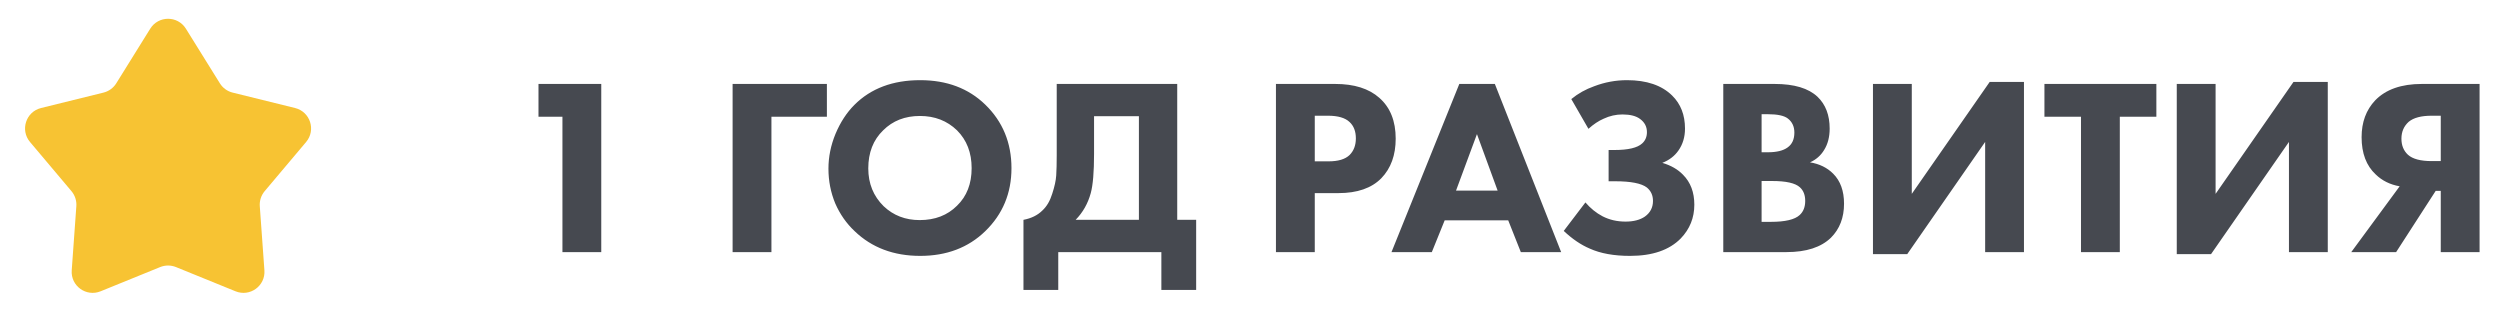
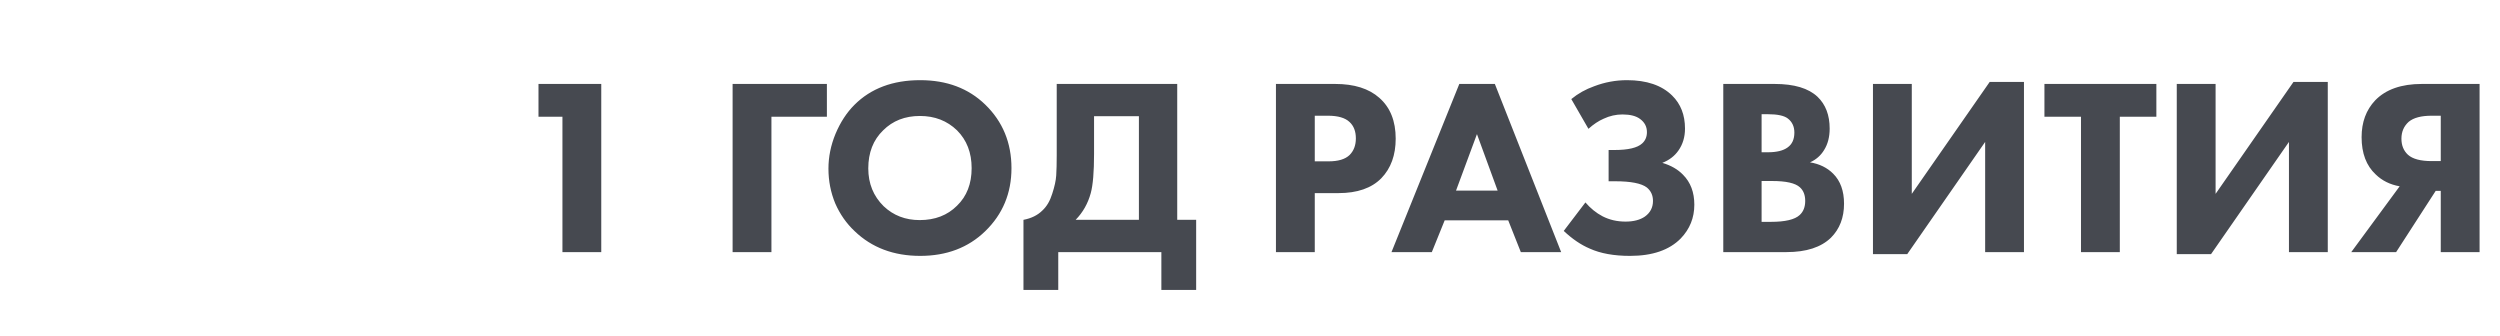
<svg xmlns="http://www.w3.org/2000/svg" width="119" height="16" viewBox="0 0 119 16" fill="none">
-   <path d="M7.151 1.366C7.542 0.737 8.458 0.737 8.849 1.366L10.466 3.966C10.603 4.187 10.822 4.346 11.075 4.408L14.047 5.142C14.766 5.32 15.05 6.191 14.572 6.758L12.599 9.098C12.431 9.298 12.347 9.555 12.366 9.815L12.586 12.868C12.64 13.607 11.899 14.145 11.212 13.866L8.377 12.713C8.135 12.615 7.865 12.615 7.623 12.713L4.788 13.866C4.101 14.145 3.36 13.607 3.414 12.868L3.634 9.815C3.653 9.555 3.569 9.298 3.401 9.098L1.428 6.758C0.951 6.191 1.234 5.32 1.953 5.142L4.925 4.408C5.178 4.346 5.397 4.187 5.534 3.966L7.151 1.366Z" fill="url(#paint0_radial_7367_1509)" />
  <path d="M26.772 12V5.556H25.632V3.996H28.62V12H26.772ZM39.36 3.996V5.556H36.72V12H34.872V3.996H39.36ZM43.802 3.816C45.066 3.816 46.098 4.204 46.898 4.98C47.73 5.788 48.146 6.796 48.146 8.004C48.146 9.196 47.73 10.196 46.898 11.004C46.09 11.788 45.058 12.18 43.802 12.18C42.538 12.18 41.498 11.788 40.682 11.004C40.29 10.636 39.982 10.196 39.758 9.684C39.542 9.164 39.434 8.612 39.434 8.028C39.434 7.468 39.546 6.916 39.77 6.372C40.002 5.82 40.302 5.36 40.67 4.992C41.454 4.208 42.498 3.816 43.802 3.816ZM43.79 5.52C43.078 5.52 42.494 5.748 42.038 6.204C41.566 6.66 41.33 7.264 41.33 8.016C41.33 8.736 41.574 9.336 42.062 9.816C42.526 10.256 43.098 10.476 43.778 10.476C44.506 10.476 45.098 10.248 45.554 9.792C46.018 9.344 46.25 8.748 46.25 8.004C46.25 7.268 46.018 6.668 45.554 6.204C45.082 5.748 44.494 5.52 43.79 5.52ZM50.3 3.996H56.036V10.464H56.937V13.8H55.281V12H50.373V13.8H48.717V10.464C49.093 10.392 49.392 10.244 49.617 10.02C49.825 9.828 49.98 9.564 50.084 9.228C50.197 8.884 50.261 8.592 50.276 8.352C50.292 8.104 50.3 7.78 50.3 7.38V3.996ZM52.077 5.532V7.32C52.077 8.184 52.025 8.808 51.92 9.192C51.785 9.688 51.544 10.112 51.2 10.464H54.212V5.532H52.077ZM60.735 3.996H63.555C64.459 3.996 65.159 4.216 65.655 4.656C66.175 5.112 66.435 5.76 66.435 6.6C66.435 7.384 66.207 8.012 65.751 8.484C65.287 8.956 64.607 9.192 63.711 9.192H62.583V12H60.735V3.996ZM62.583 5.508V7.68H63.243C63.699 7.68 64.031 7.58 64.239 7.38C64.439 7.18 64.539 6.916 64.539 6.588C64.539 6.252 64.439 5.992 64.239 5.808C64.031 5.608 63.687 5.508 63.207 5.508H62.583ZM72.391 12L71.791 10.488H68.767L68.155 12H66.235L69.463 3.996H71.155L74.311 12H72.391ZM69.307 9.072H71.287L70.303 6.384L69.307 9.072ZM75.61 6.132L74.794 4.716C75.114 4.452 75.478 4.248 75.886 4.104C76.39 3.912 76.91 3.816 77.446 3.816C78.382 3.816 79.098 4.06 79.594 4.548C80.002 4.948 80.206 5.472 80.206 6.12C80.206 6.52 80.102 6.868 79.894 7.164C79.71 7.428 79.454 7.624 79.126 7.752C79.534 7.872 79.862 8.06 80.11 8.316C80.47 8.676 80.65 9.152 80.65 9.744C80.65 10.368 80.434 10.904 80.002 11.352C79.458 11.904 78.654 12.18 77.59 12.18C76.822 12.18 76.182 12.064 75.67 11.832C75.254 11.656 74.842 11.376 74.434 10.992L75.466 9.636C75.706 9.916 75.978 10.136 76.282 10.296C76.61 10.464 76.974 10.548 77.374 10.548C77.758 10.548 78.066 10.468 78.298 10.308C78.554 10.124 78.682 9.876 78.682 9.564C78.682 9.3 78.586 9.088 78.394 8.928C78.138 8.728 77.63 8.628 76.87 8.628H76.57V7.14H76.846C77.502 7.14 77.942 7.036 78.166 6.828C78.318 6.692 78.394 6.512 78.394 6.288C78.394 6.032 78.286 5.824 78.07 5.664C77.878 5.52 77.598 5.448 77.23 5.448C76.918 5.448 76.618 5.516 76.33 5.652C76.09 5.756 75.85 5.916 75.61 6.132ZM82.028 3.996H84.476C85.404 3.996 86.084 4.2 86.516 4.608C86.9 4.976 87.092 5.48 87.092 6.12C87.092 6.52 87.004 6.86 86.828 7.14C86.668 7.404 86.444 7.6 86.156 7.728C86.604 7.8 86.972 7.98 87.26 8.268C87.604 8.612 87.776 9.088 87.776 9.696C87.776 10.36 87.568 10.9 87.152 11.316C86.68 11.772 85.976 12 85.04 12H82.028V3.996ZM83.852 5.436V7.248H84.152C84.568 7.248 84.88 7.172 85.088 7.02C85.304 6.868 85.412 6.632 85.412 6.312C85.412 6.024 85.308 5.8 85.1 5.64C84.924 5.504 84.604 5.436 84.14 5.436H83.852ZM83.852 8.616V10.56H84.296C84.976 10.56 85.432 10.452 85.664 10.236C85.84 10.076 85.928 9.852 85.928 9.564C85.928 9.284 85.844 9.068 85.676 8.916C85.46 8.716 85.02 8.616 84.356 8.616H83.852ZM89.153 3.996H91.001V9.228L94.709 3.9H96.341V12H94.493V6.756L90.785 12.096H89.153V3.996ZM102.643 5.556H100.903V12H99.055V5.556H97.315V3.996H102.643V5.556ZM103.614 3.996H105.462V9.228L109.17 3.9H110.802V12H108.954V6.756L105.246 12.096H103.614V3.996ZM118.028 3.996V12H116.18V9.084H115.94L114.056 12H111.92L114.224 8.868C113.768 8.788 113.388 8.6 113.084 8.304C112.636 7.888 112.412 7.296 112.412 6.528C112.412 5.816 112.628 5.232 113.06 4.776C113.564 4.256 114.304 3.996 115.28 3.996H118.028ZM116.18 7.668V5.508H115.748C115.252 5.508 114.888 5.604 114.656 5.796C114.424 6.004 114.308 6.272 114.308 6.6C114.308 6.92 114.412 7.176 114.62 7.368C114.844 7.568 115.22 7.668 115.748 7.668H116.18Z" fill="#464950" />
  <defs>
    <radialGradient id="paint0_radial_7367_1509" cx="0" cy="0" r="1" gradientUnits="userSpaceOnUse" gradientTransform="translate(8 8) rotate(90) scale(8)">
      <stop stop-color="#F7C333" />
      <stop offset="1" stop-color="#F7C333" />
    </radialGradient>
  </defs>
</svg>